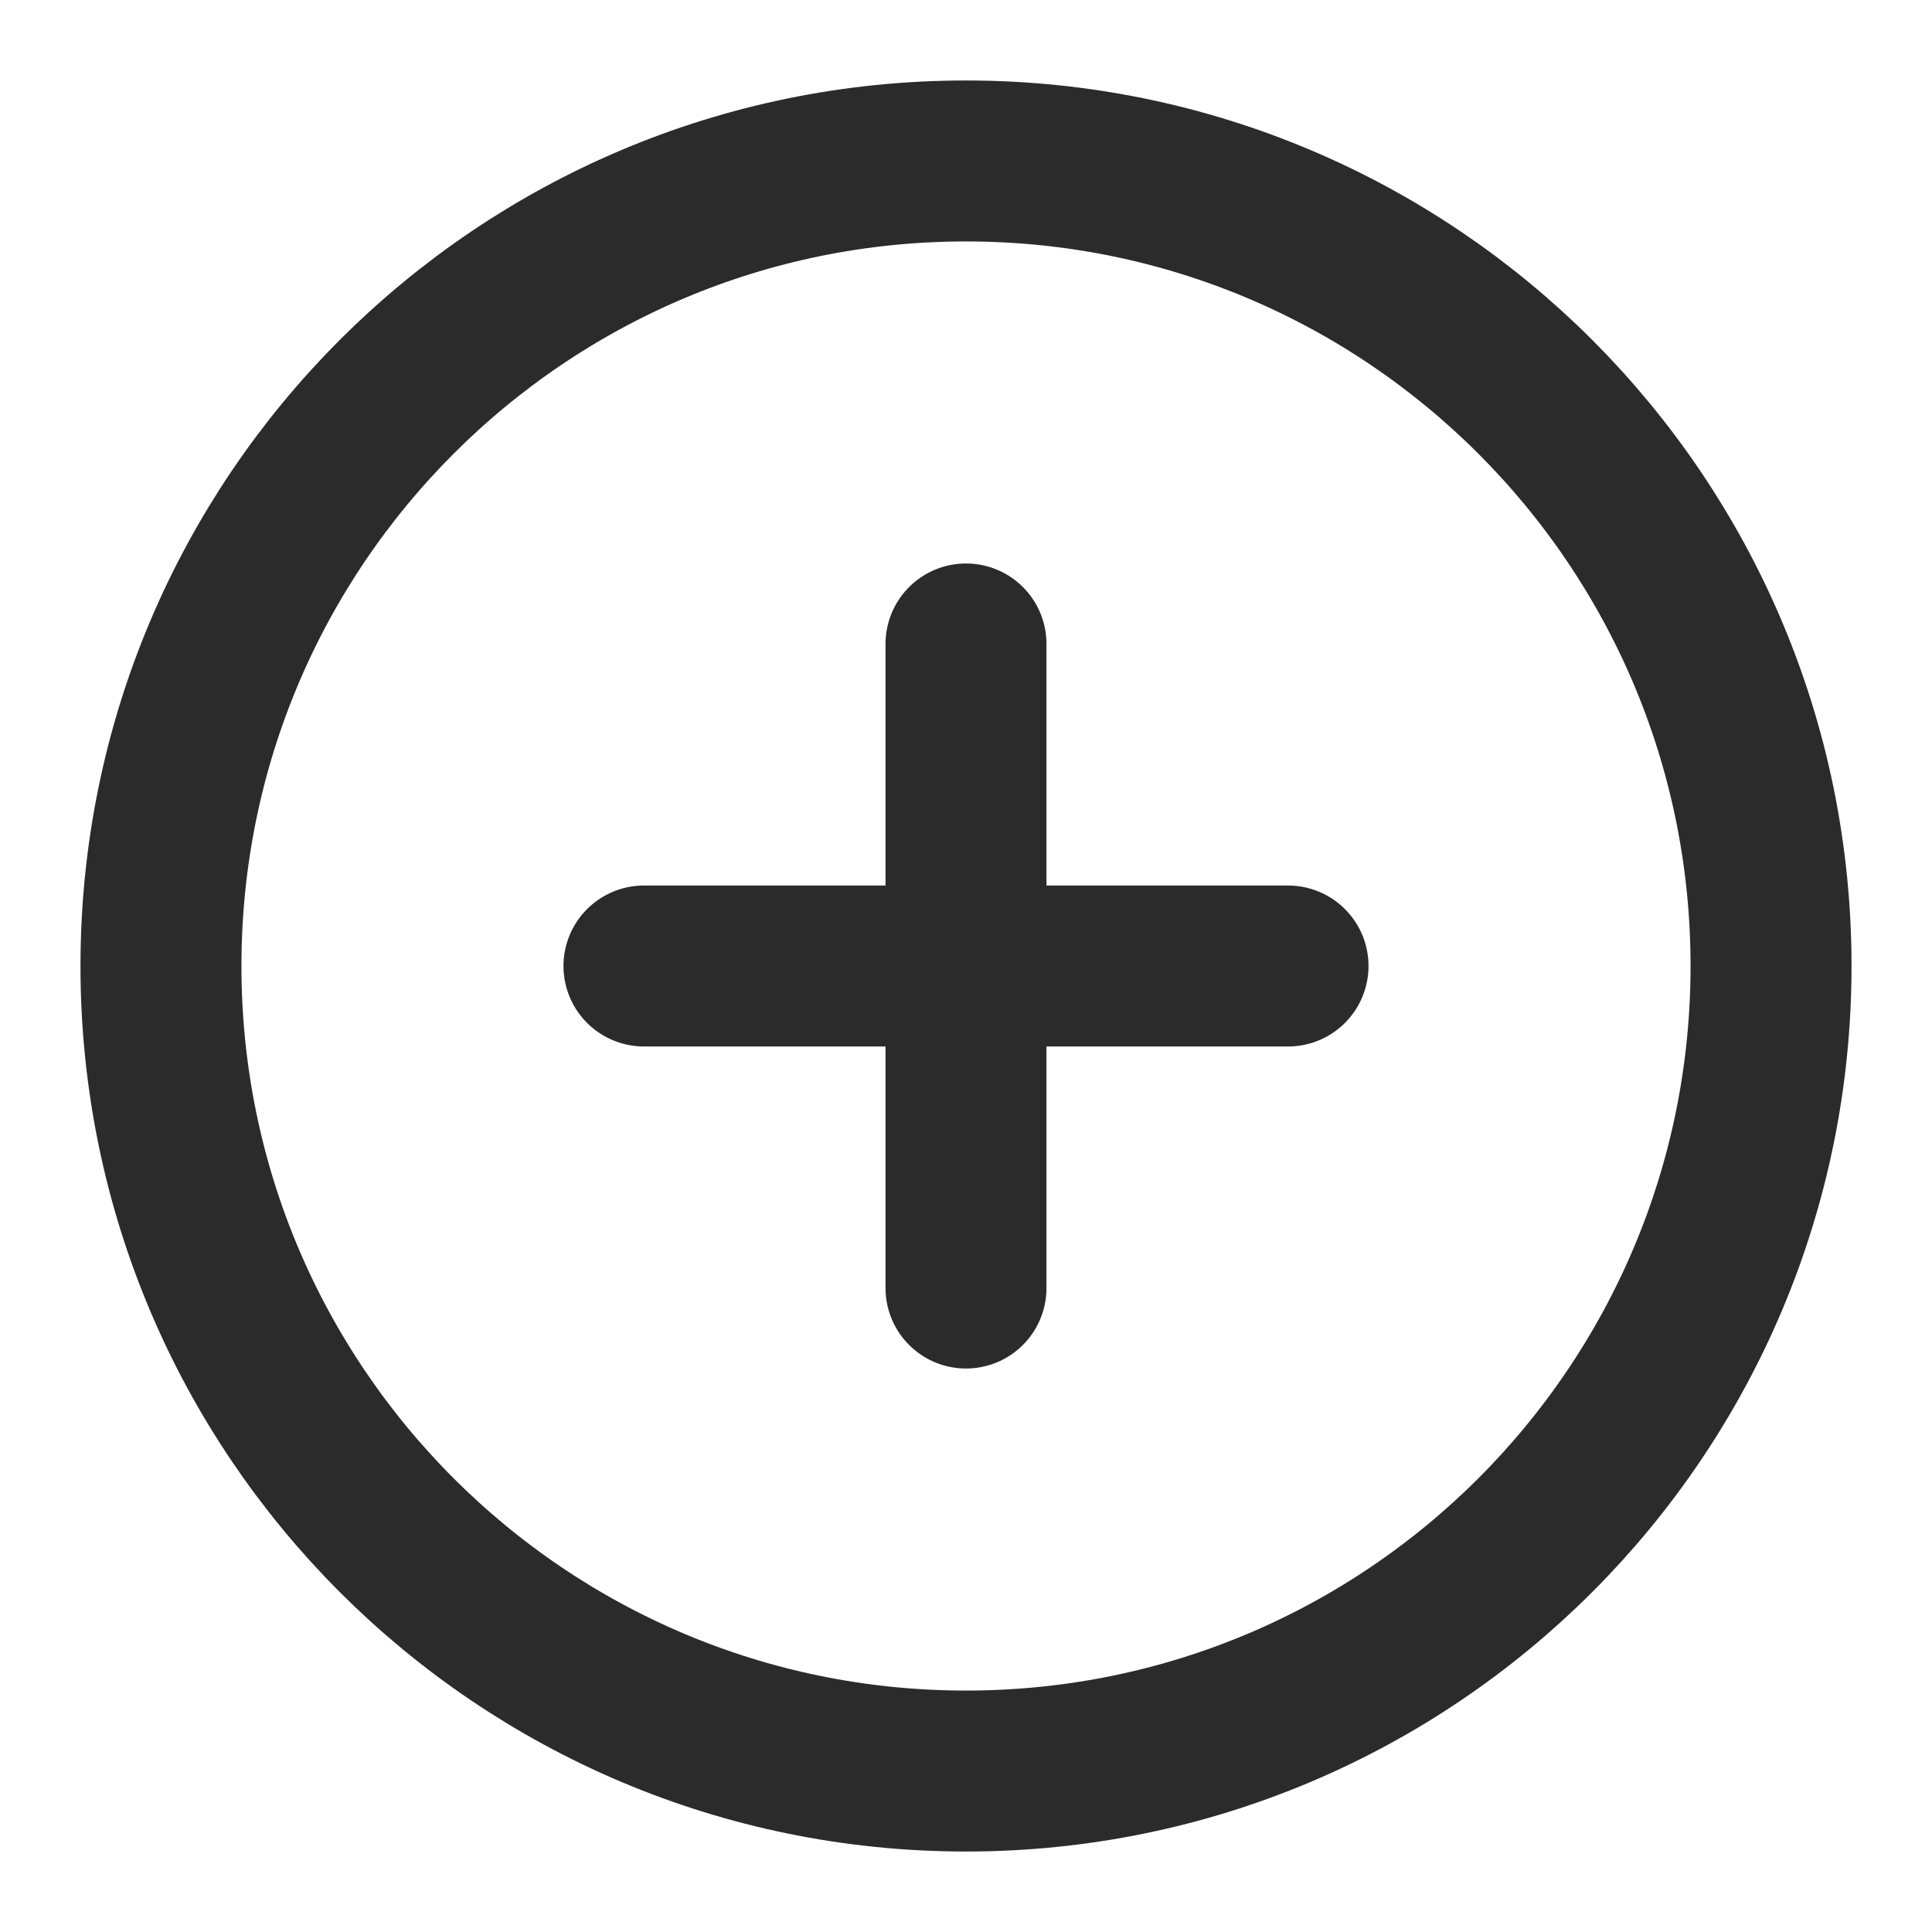
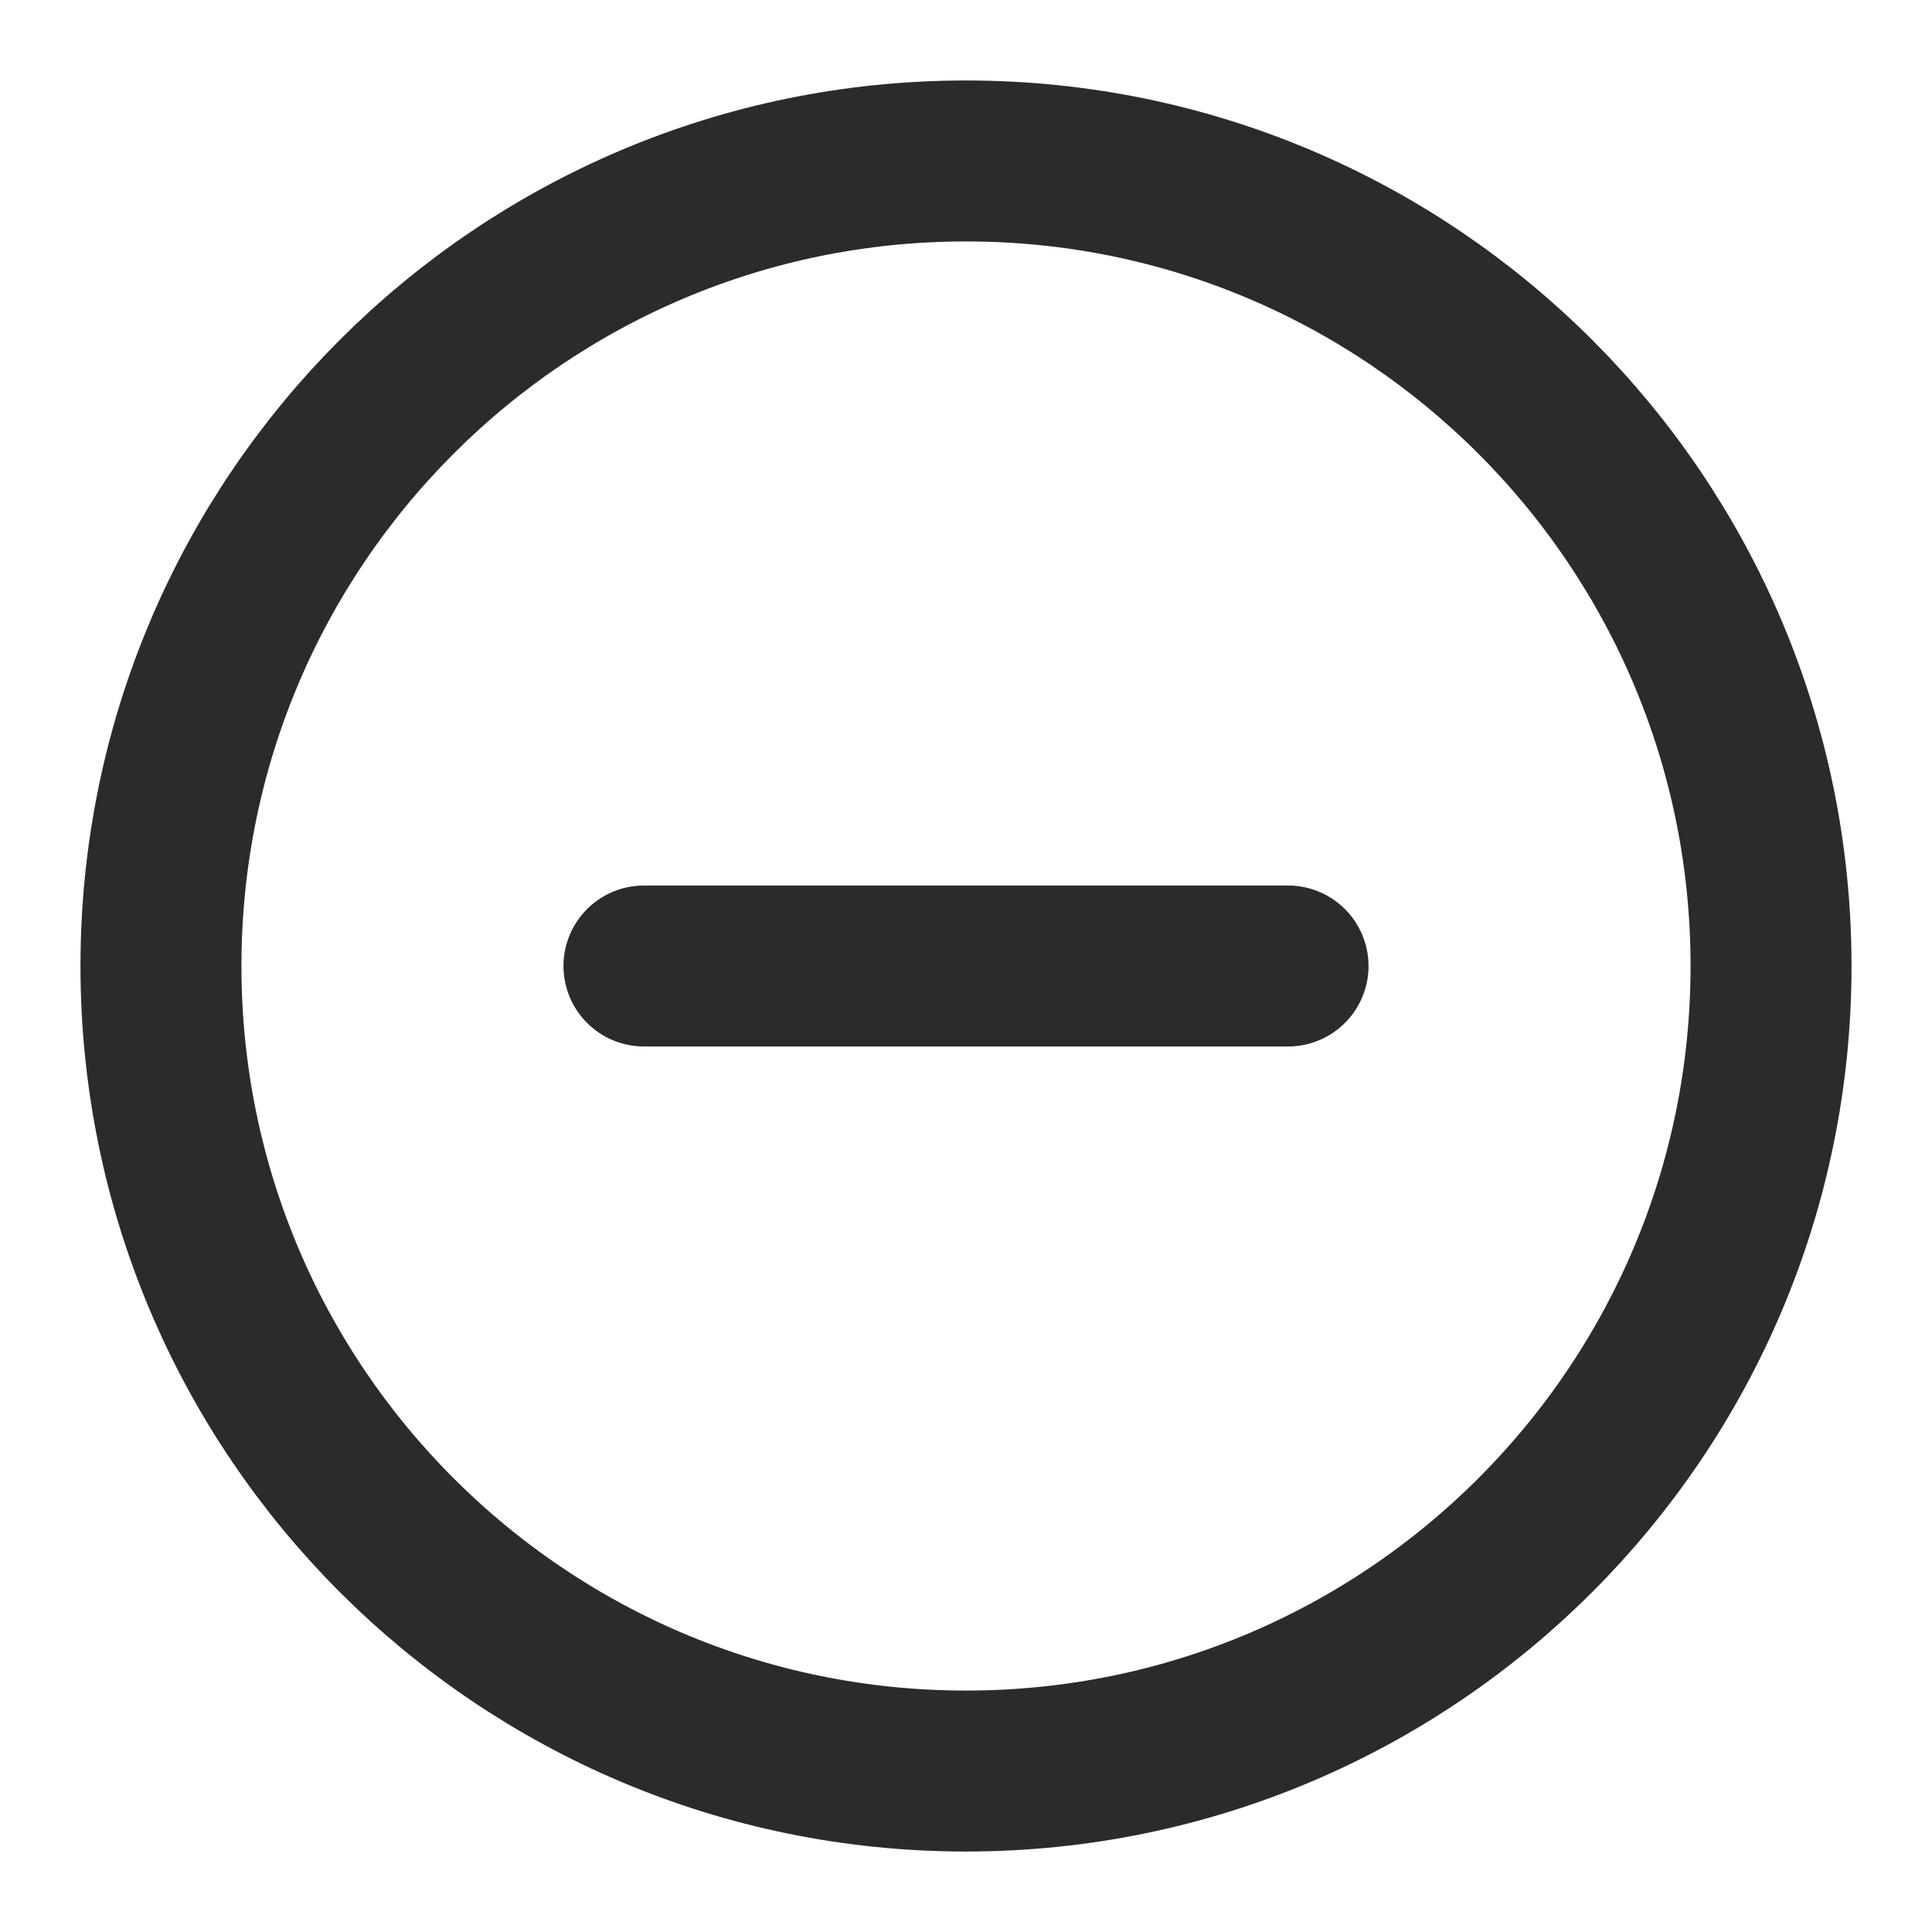
<svg xmlns="http://www.w3.org/2000/svg" width="16" height="16" viewBox="0 0 16 16" fill="none">
  <path d="M8 14.667C11.682 14.667 14.667 11.682 14.667 8C14.667 4.318 11.682 1.333 8 1.333C4.318 1.333 1.333 4.318 1.333 8C1.333 11.682 4.318 14.667 8 14.667Z" stroke="#2B2B2B" stroke-width="1.333" stroke-linecap="round" stroke-linejoin="round" />
-   <path d="M8 5.333V10.667" stroke="#2B2B2B" stroke-width="1.333" stroke-linecap="round" stroke-linejoin="round" id="vertical" />
  <path d="M5.333 8H10.667" stroke="#2B2B2B" stroke-width="1.333" stroke-linecap="round" stroke-linejoin="round" id="horizontal" />
</svg>